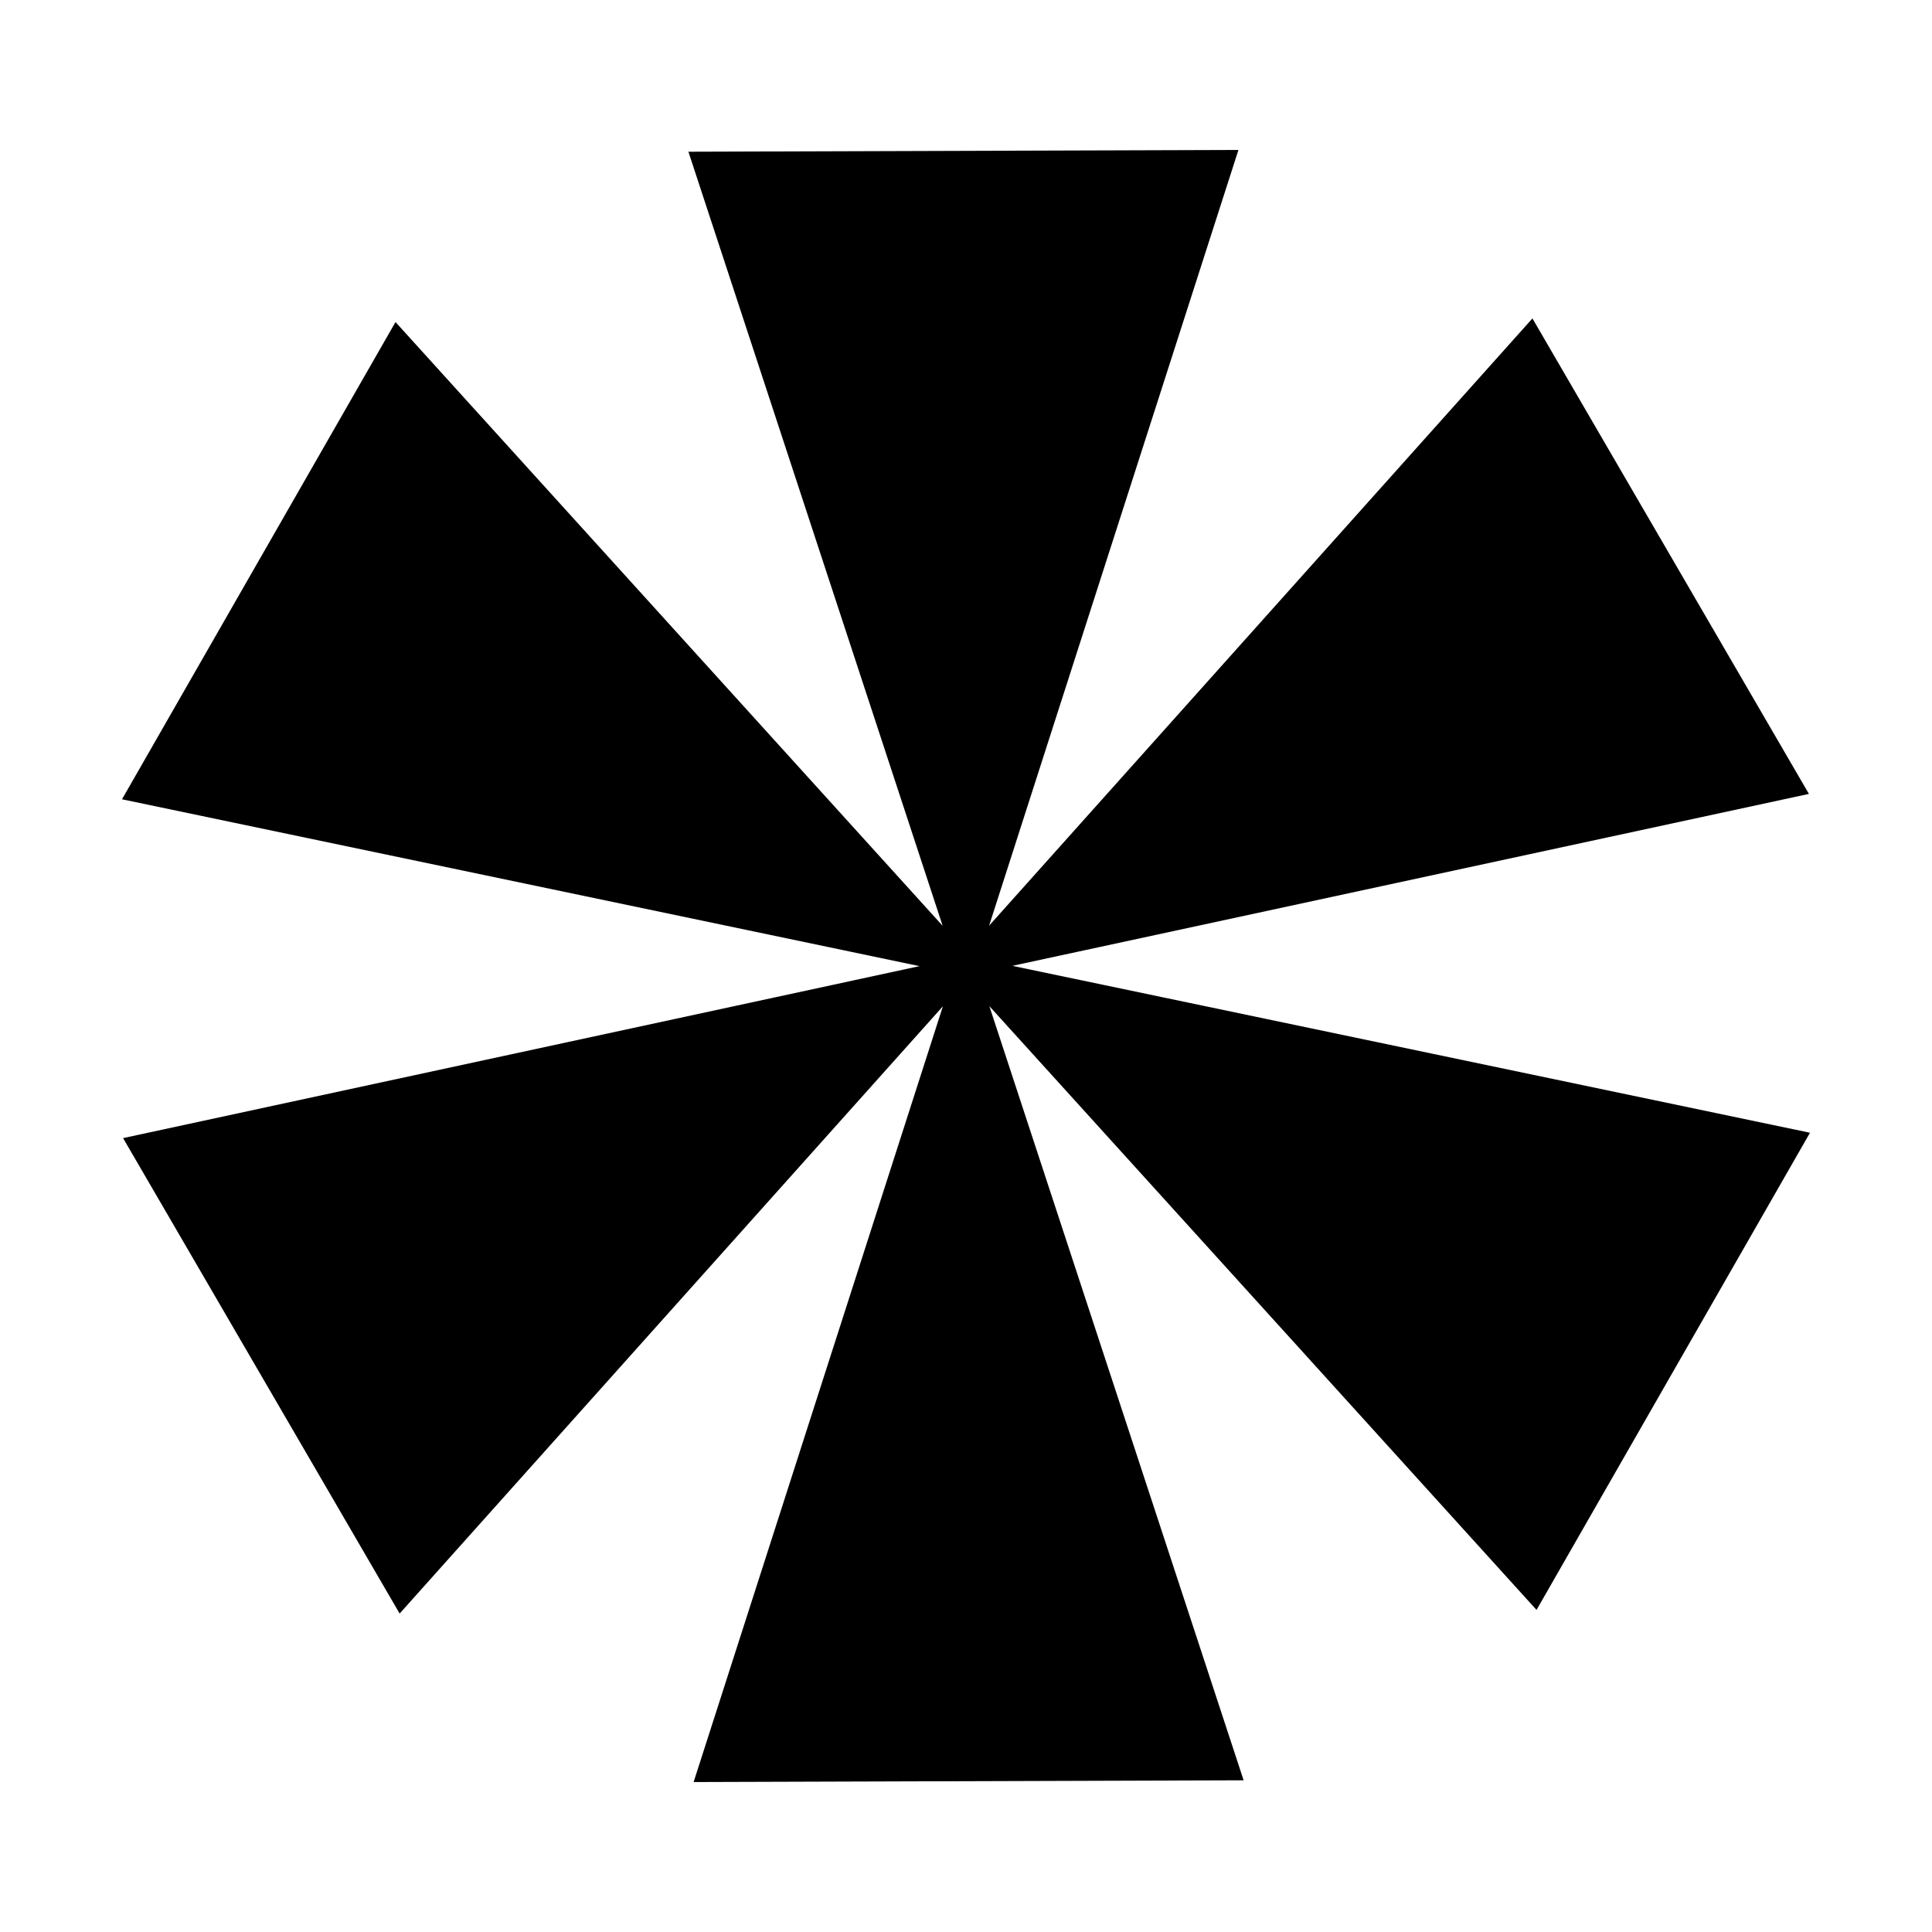
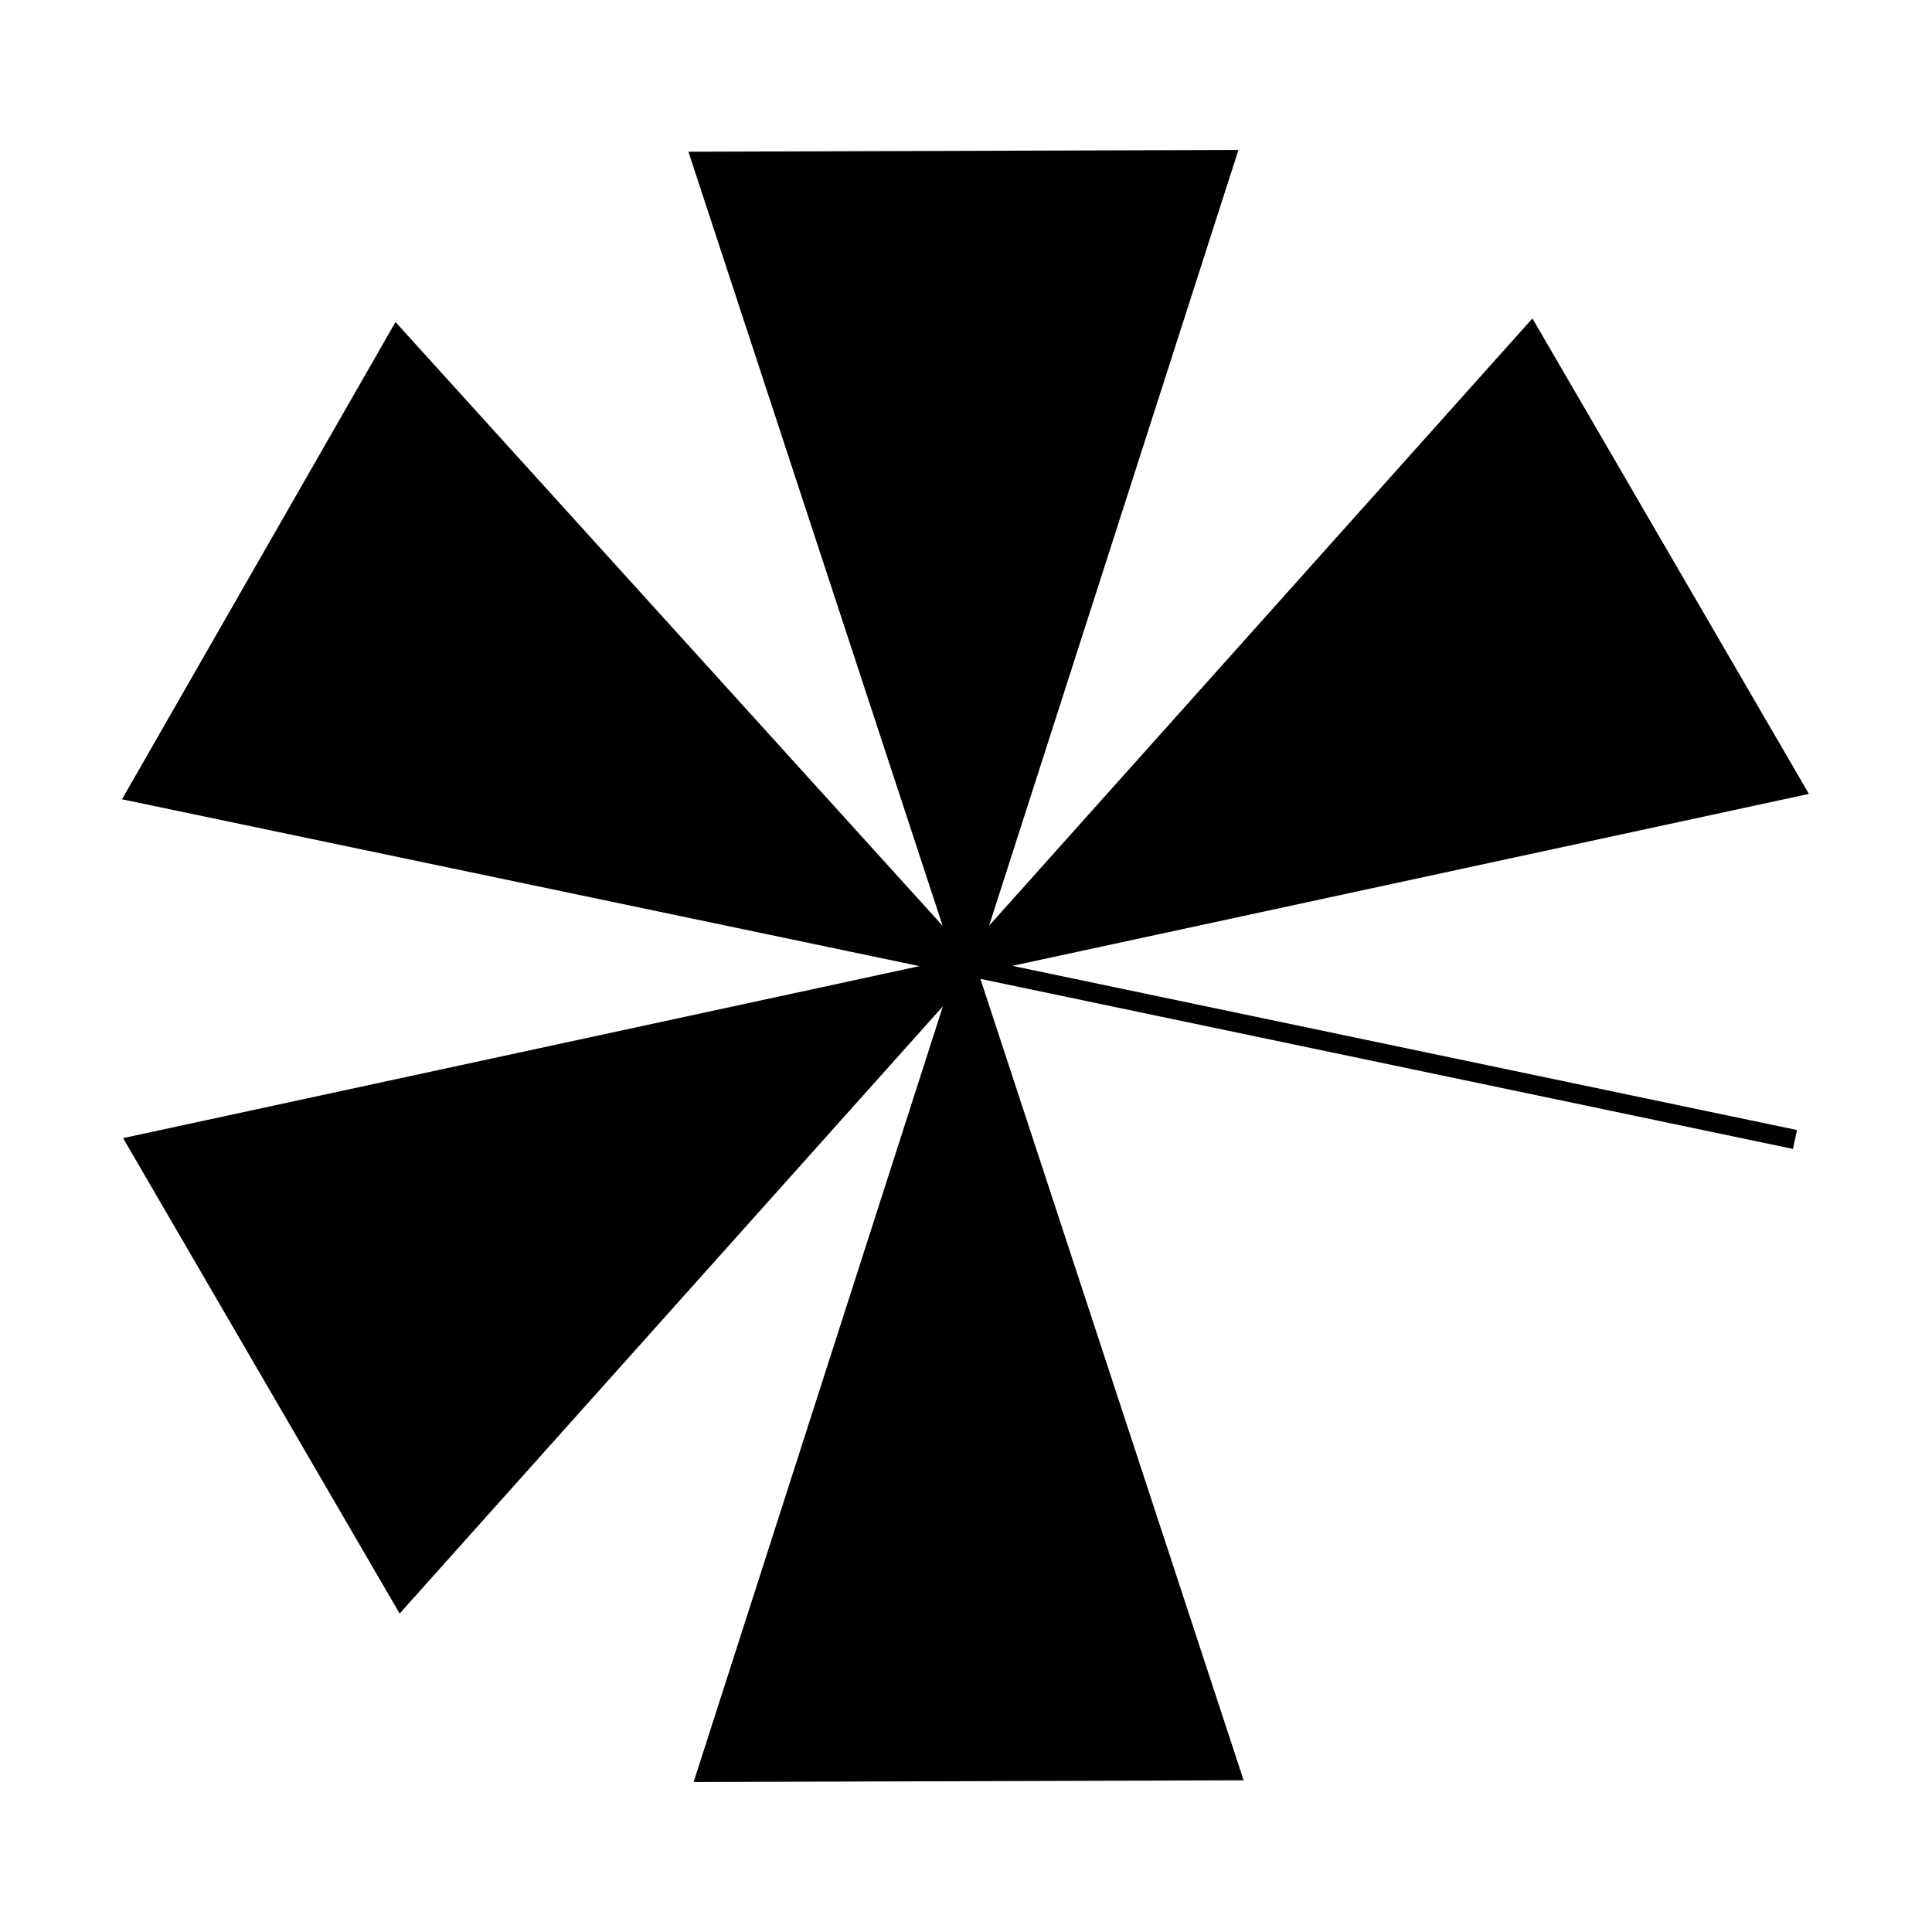
<svg xmlns="http://www.w3.org/2000/svg" viewBox="0,0,100,100" style="enable-background:new 0 0 100 100;" version="1.1">
  <defs />
  <g id="layer0">
-     <path d="M50,49.999L36.322,8.351L63.414,8.264L50,49.999L79.232,17.328L92.851,40.749L50,49.999L92.909,58.979L79.439,82.484L50,49.999L63.68,91.65L36.588,91.736L50,49.999L20.771,82.671L7.149,59.252L50,49.999L7.091,41.022L20.563,17.515L50,49.999L50,49.999Z" stroke="#000000" stroke-width="1" stroke-linecap="round" fill="color(rec2020 0 0 1)" stroke-linejoin="miter" />
+     <path d="M50,49.999L36.322,8.351L63.414,8.264L50,49.999L79.232,17.328L92.851,40.749L50,49.999L92.909,58.979L50,49.999L63.68,91.65L36.588,91.736L50,49.999L20.771,82.671L7.149,59.252L50,49.999L7.091,41.022L20.563,17.515L50,49.999L50,49.999Z" stroke="#000000" stroke-width="1" stroke-linecap="round" fill="color(rec2020 0 0 1)" stroke-linejoin="miter" />
  </g>
</svg>